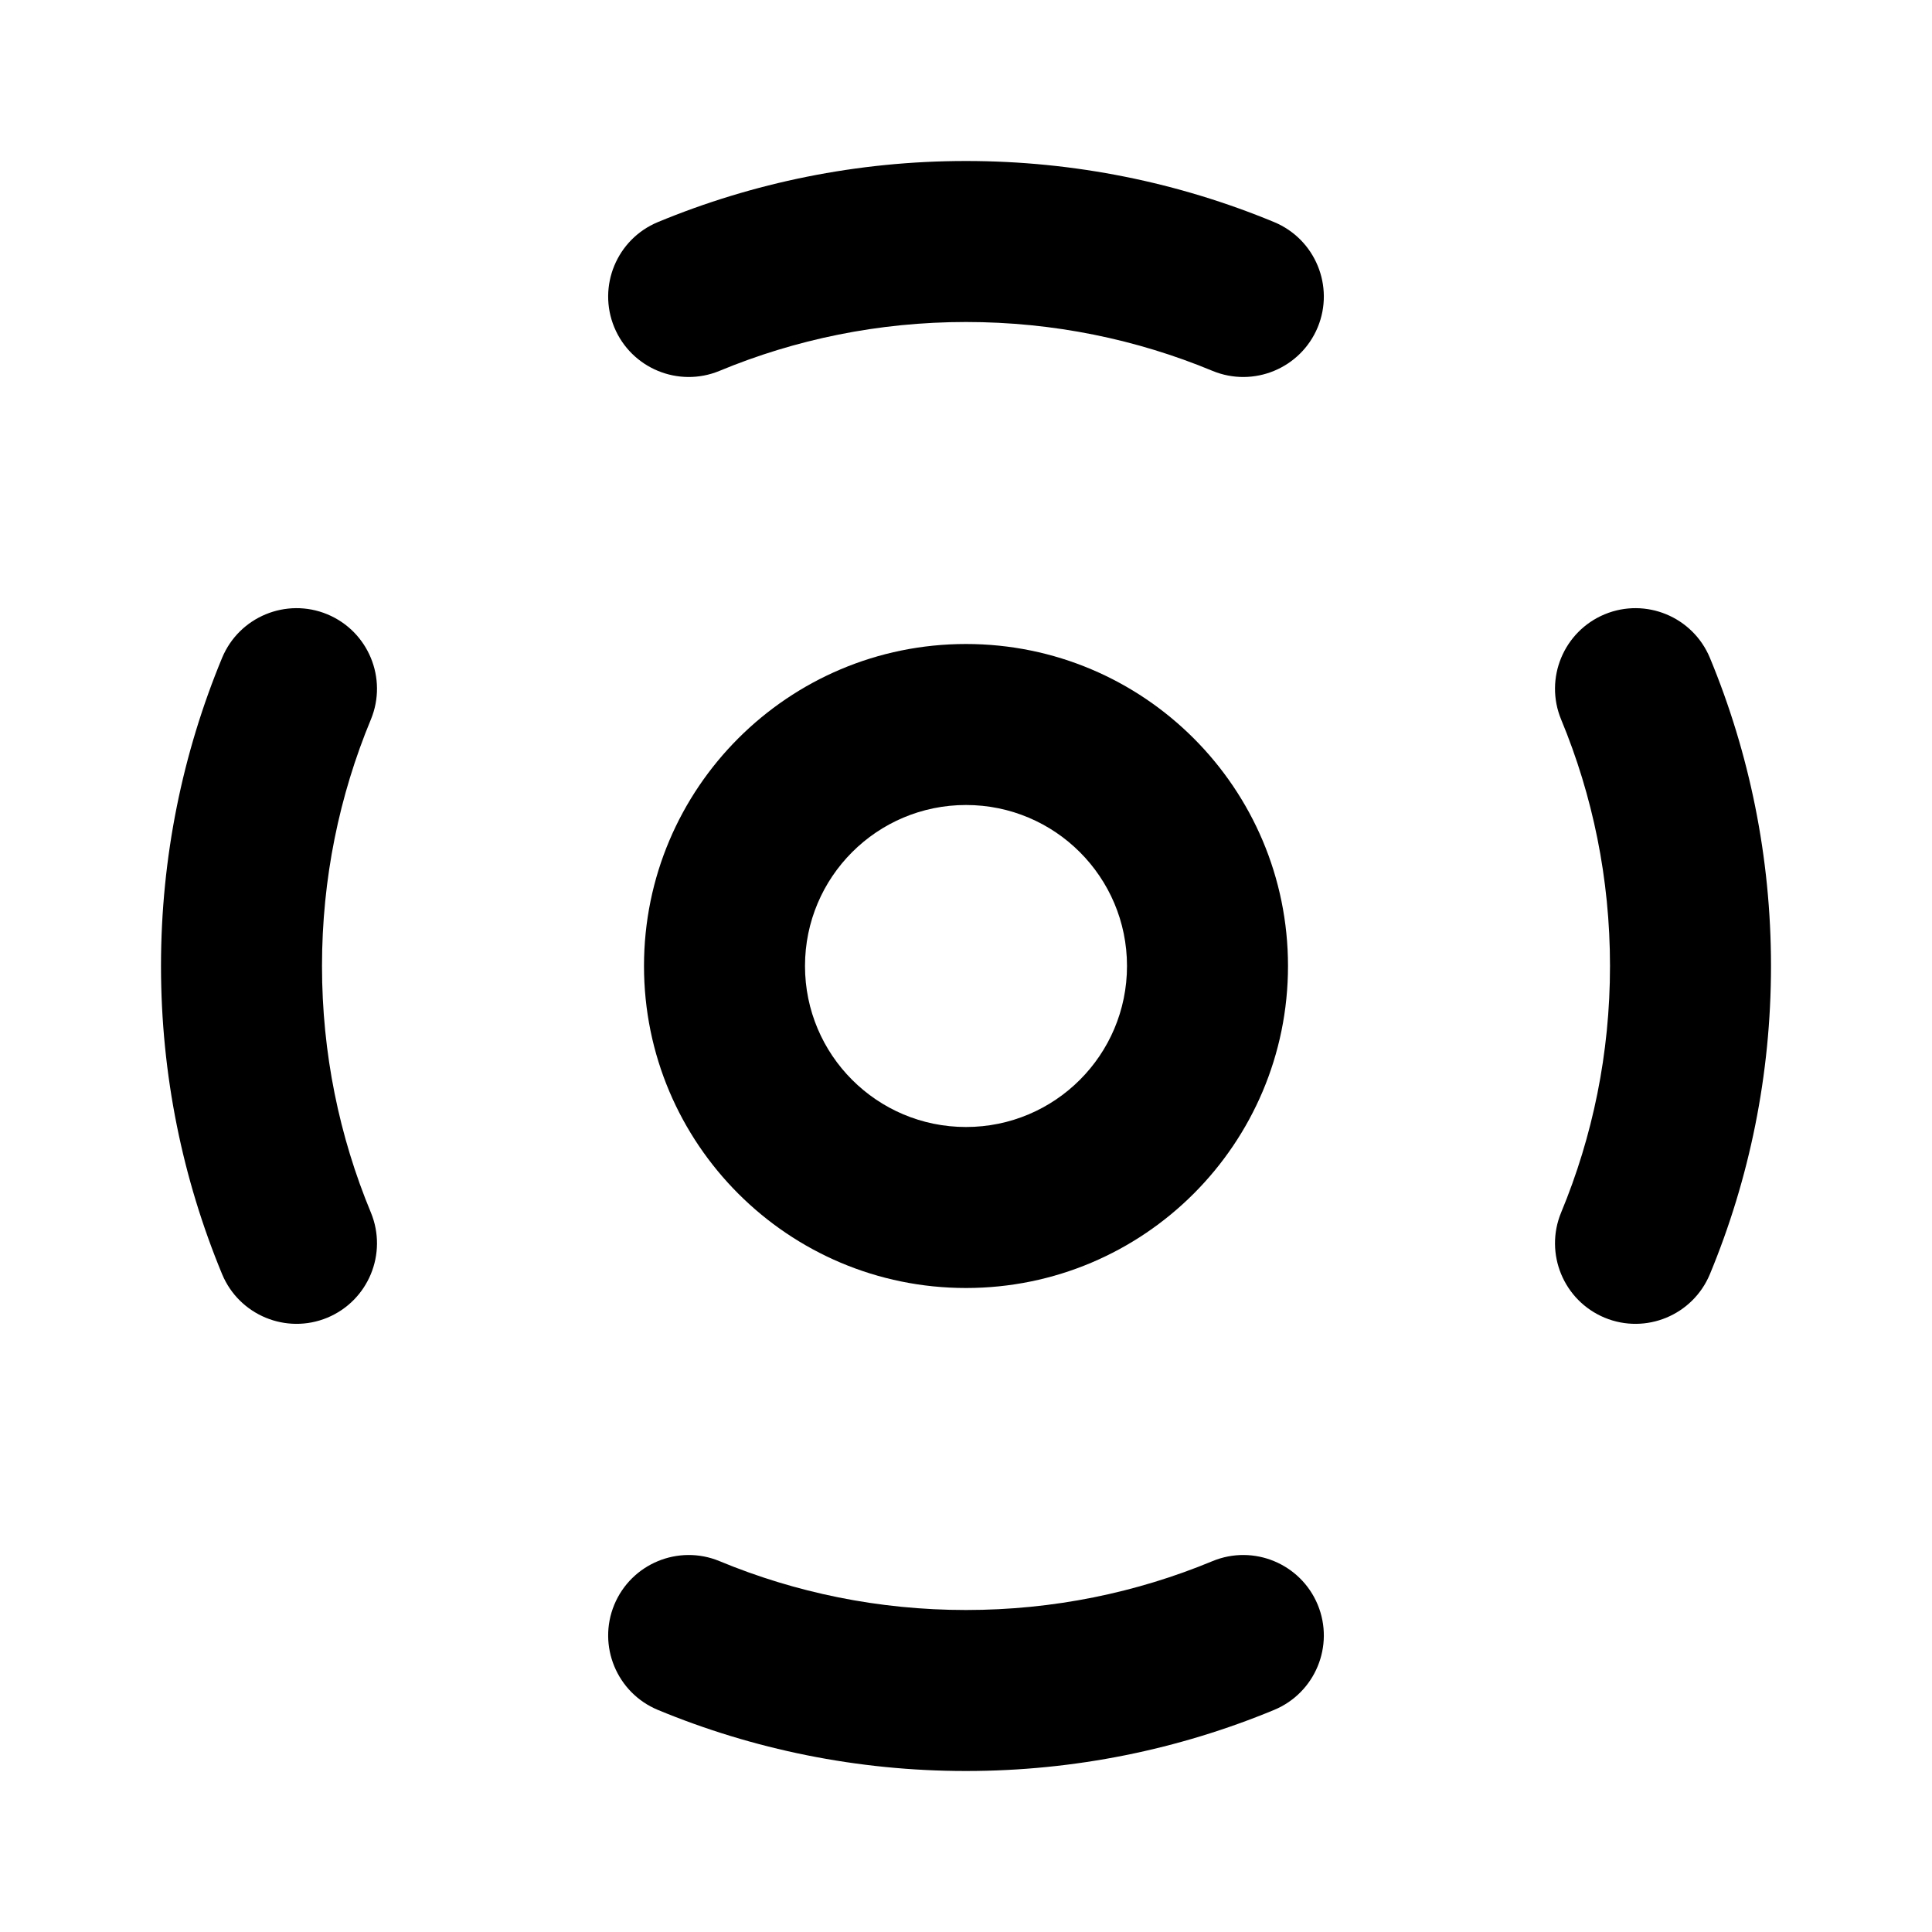
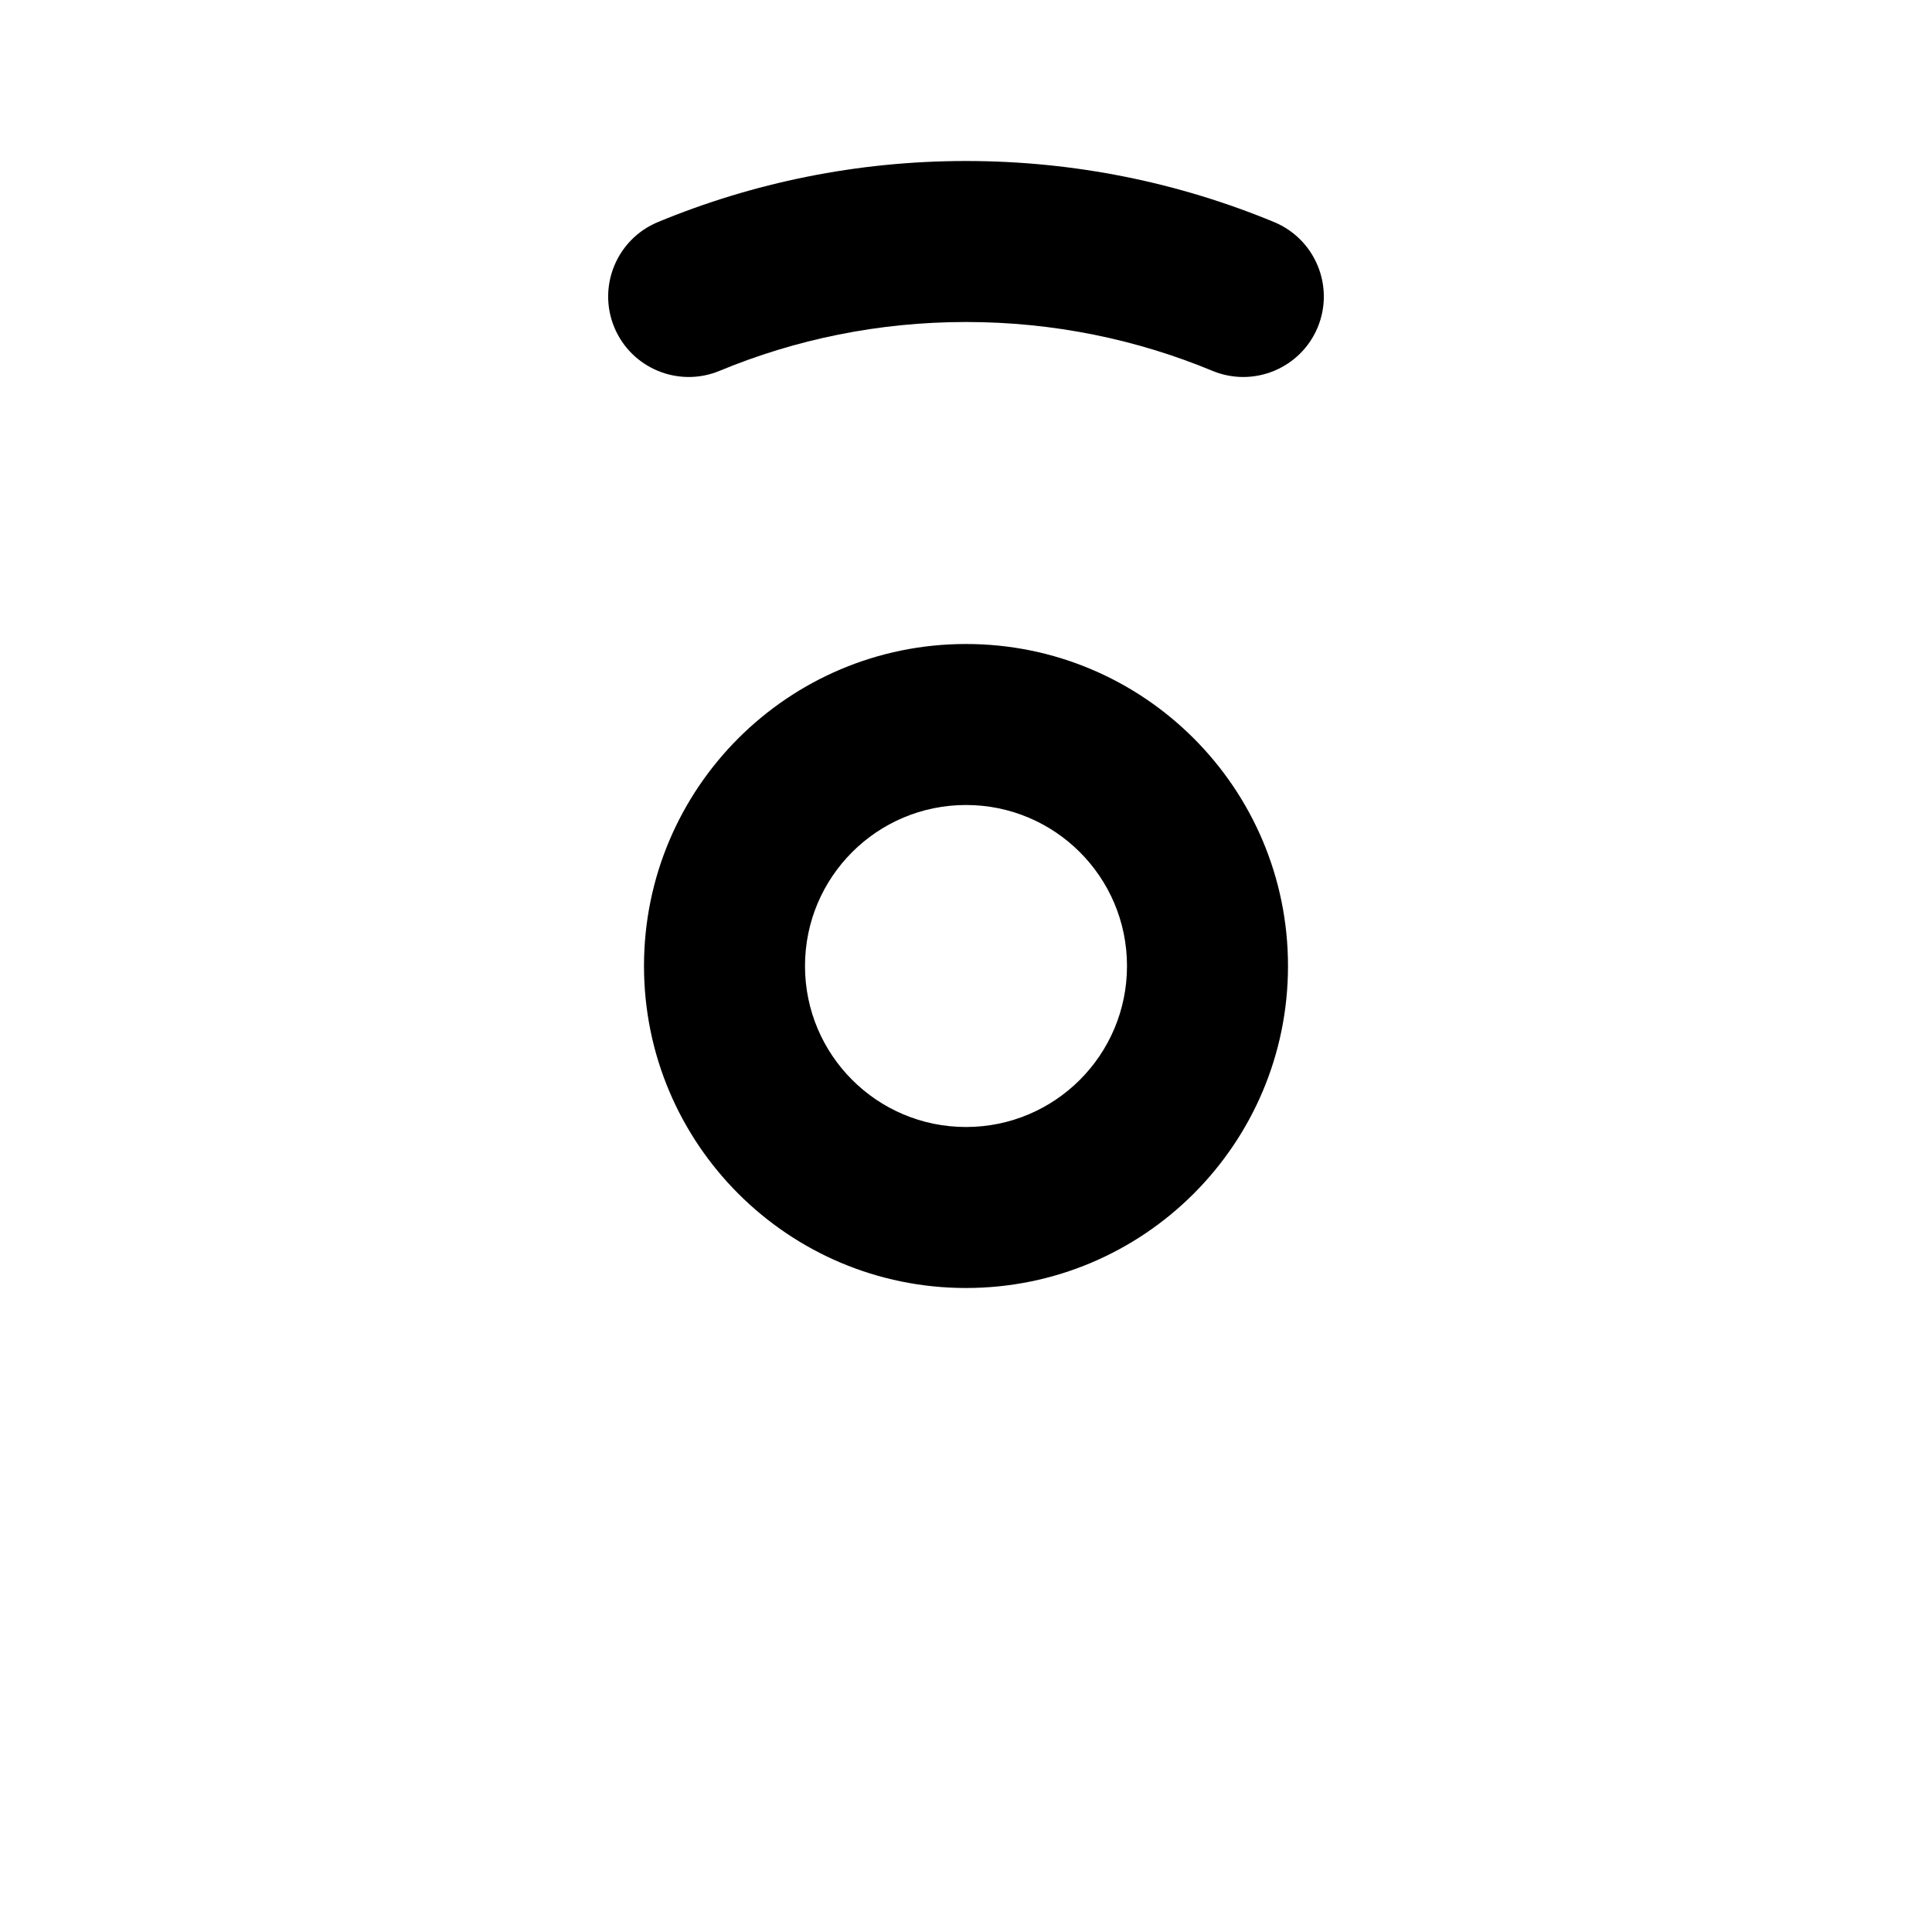
<svg xmlns="http://www.w3.org/2000/svg" width="800px" height="800px" viewBox="0 0 24 24" fill="none">
  <path d="M8.938 4.607C9.88 4.216 10.913 4 12 4C13.087 4 14.12 4.216 15.062 4.607C15.572 4.818 16.157 4.576 16.369 4.066C16.58 3.556 16.338 2.971 15.828 2.759C14.648 2.27 13.354 2 12 2C10.646 2 9.352 2.27 8.172 2.759C7.662 2.971 7.42 3.556 7.631 4.066C7.843 4.576 8.428 4.818 8.938 4.607Z" fill="#000000" />
-   <path d="M4.607 8.938C4.818 8.428 4.576 7.843 4.066 7.631C3.556 7.42 2.971 7.662 2.759 8.172C2.27 9.352 2 10.646 2 12C2 13.354 2.27 14.648 2.759 15.828C2.971 16.338 3.556 16.58 4.066 16.369C4.576 16.157 4.818 15.572 4.607 15.062C4.216 14.12 4 13.087 4 12C4 10.913 4.216 9.88 4.607 8.938Z" fill="#000000" />
-   <path d="M21.241 8.172C21.029 7.662 20.444 7.42 19.934 7.631C19.424 7.843 19.182 8.428 19.393 8.938C19.784 9.88 20 10.913 20 12C20 13.087 19.784 14.12 19.393 15.062C19.182 15.572 19.424 16.157 19.934 16.369C20.444 16.58 21.029 16.338 21.241 15.828C21.73 14.648 22 13.354 22 12C22 10.646 21.73 9.352 21.241 8.172Z" fill="#000000" />
-   <path d="M8.938 19.393C8.428 19.182 7.843 19.424 7.631 19.934C7.42 20.444 7.662 21.029 8.172 21.241C9.352 21.73 10.646 22 12 22C13.354 22 14.648 21.73 15.828 21.241C16.338 21.029 16.58 20.444 16.369 19.934C16.157 19.424 15.572 19.182 15.062 19.393C14.12 19.784 13.087 20 12 20C10.913 20 9.88 19.784 8.938 19.393Z" fill="#000000" />
-   <path fill-rule="evenodd" clip-rule="evenodd" d="M12 8C9.791 8 8 9.791 8 12C8 14.209 9.791 16 12 16C14.209 16 16 14.209 16 12C16 9.791 14.209 8 12 8ZM10 12C10 10.895 10.895 10 12 10C13.105 10 14 10.895 14 12C14 13.105 13.105 14 12 14C10.895 14 10 13.105 10 12Z" fill="#000000" />
+   <path fill-rule="evenodd" clip-rule="evenodd" d="M12 8C9.791 8 8 9.791 8 12C8 14.209 9.791 16 12 16C14.209 16 16 14.209 16 12C16 9.791 14.209 8 12 8M10 12C10 10.895 10.895 10 12 10C13.105 10 14 10.895 14 12C14 13.105 13.105 14 12 14C10.895 14 10 13.105 10 12Z" fill="#000000" />
</svg>